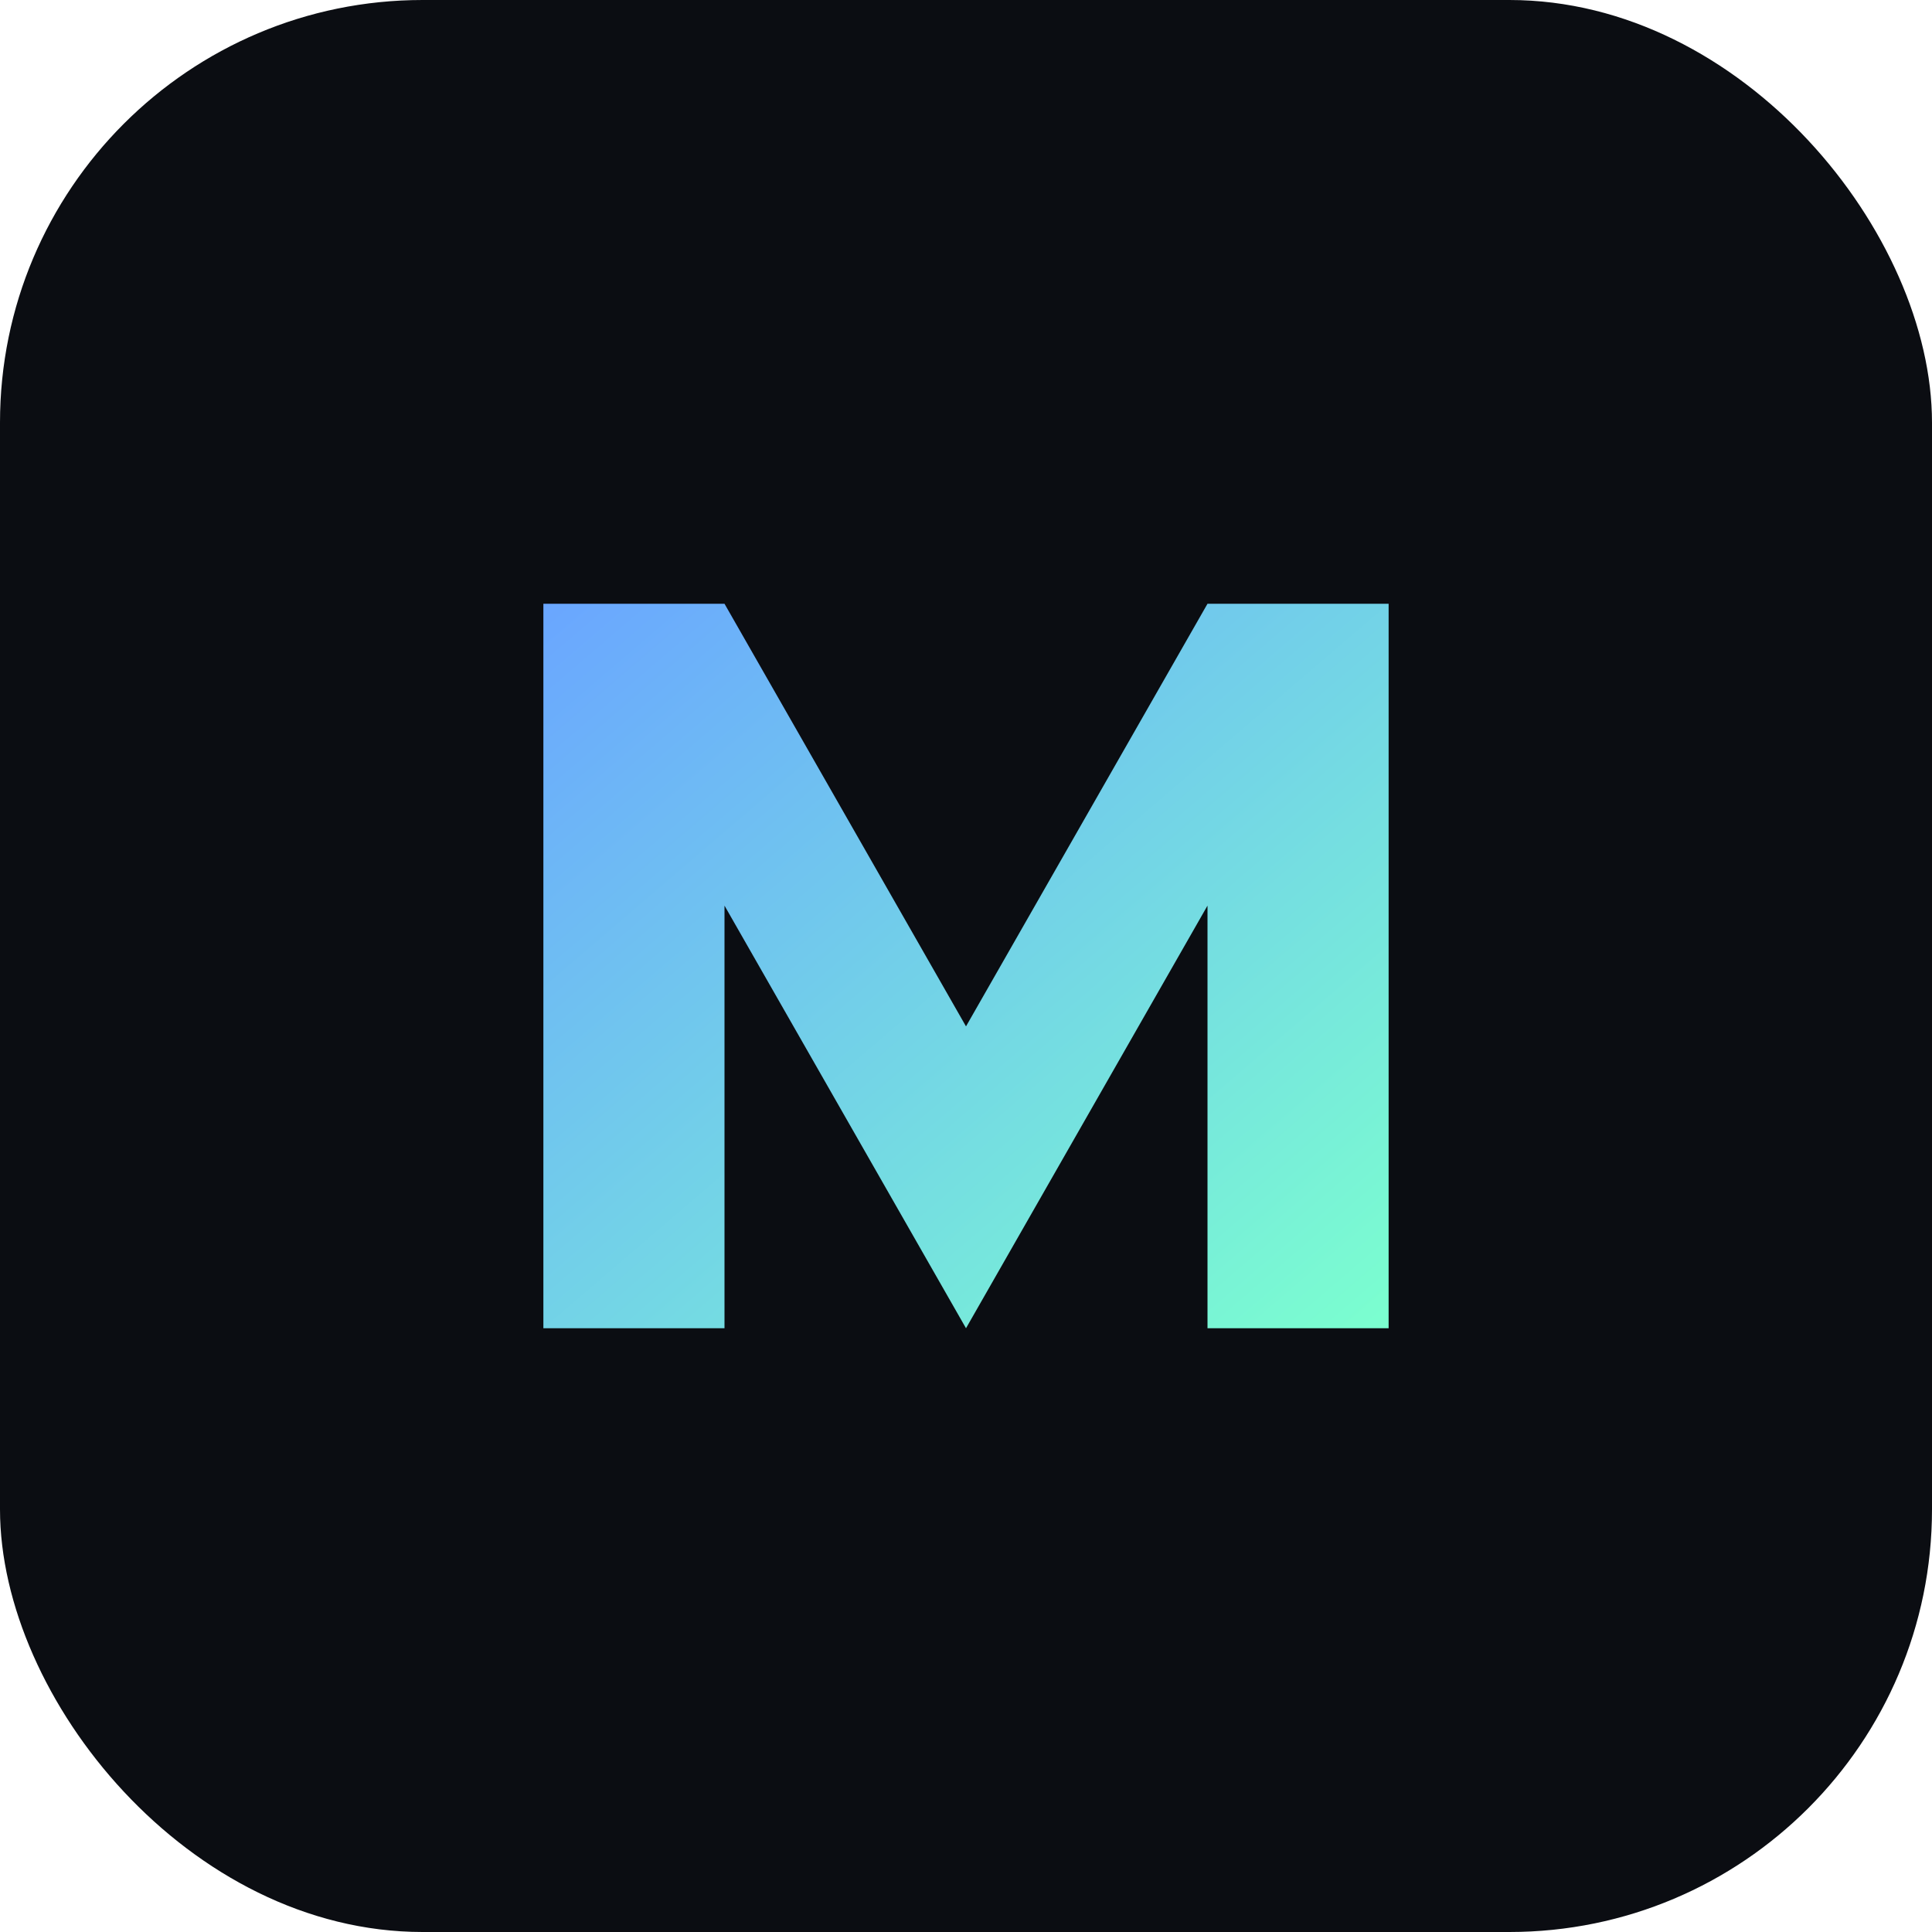
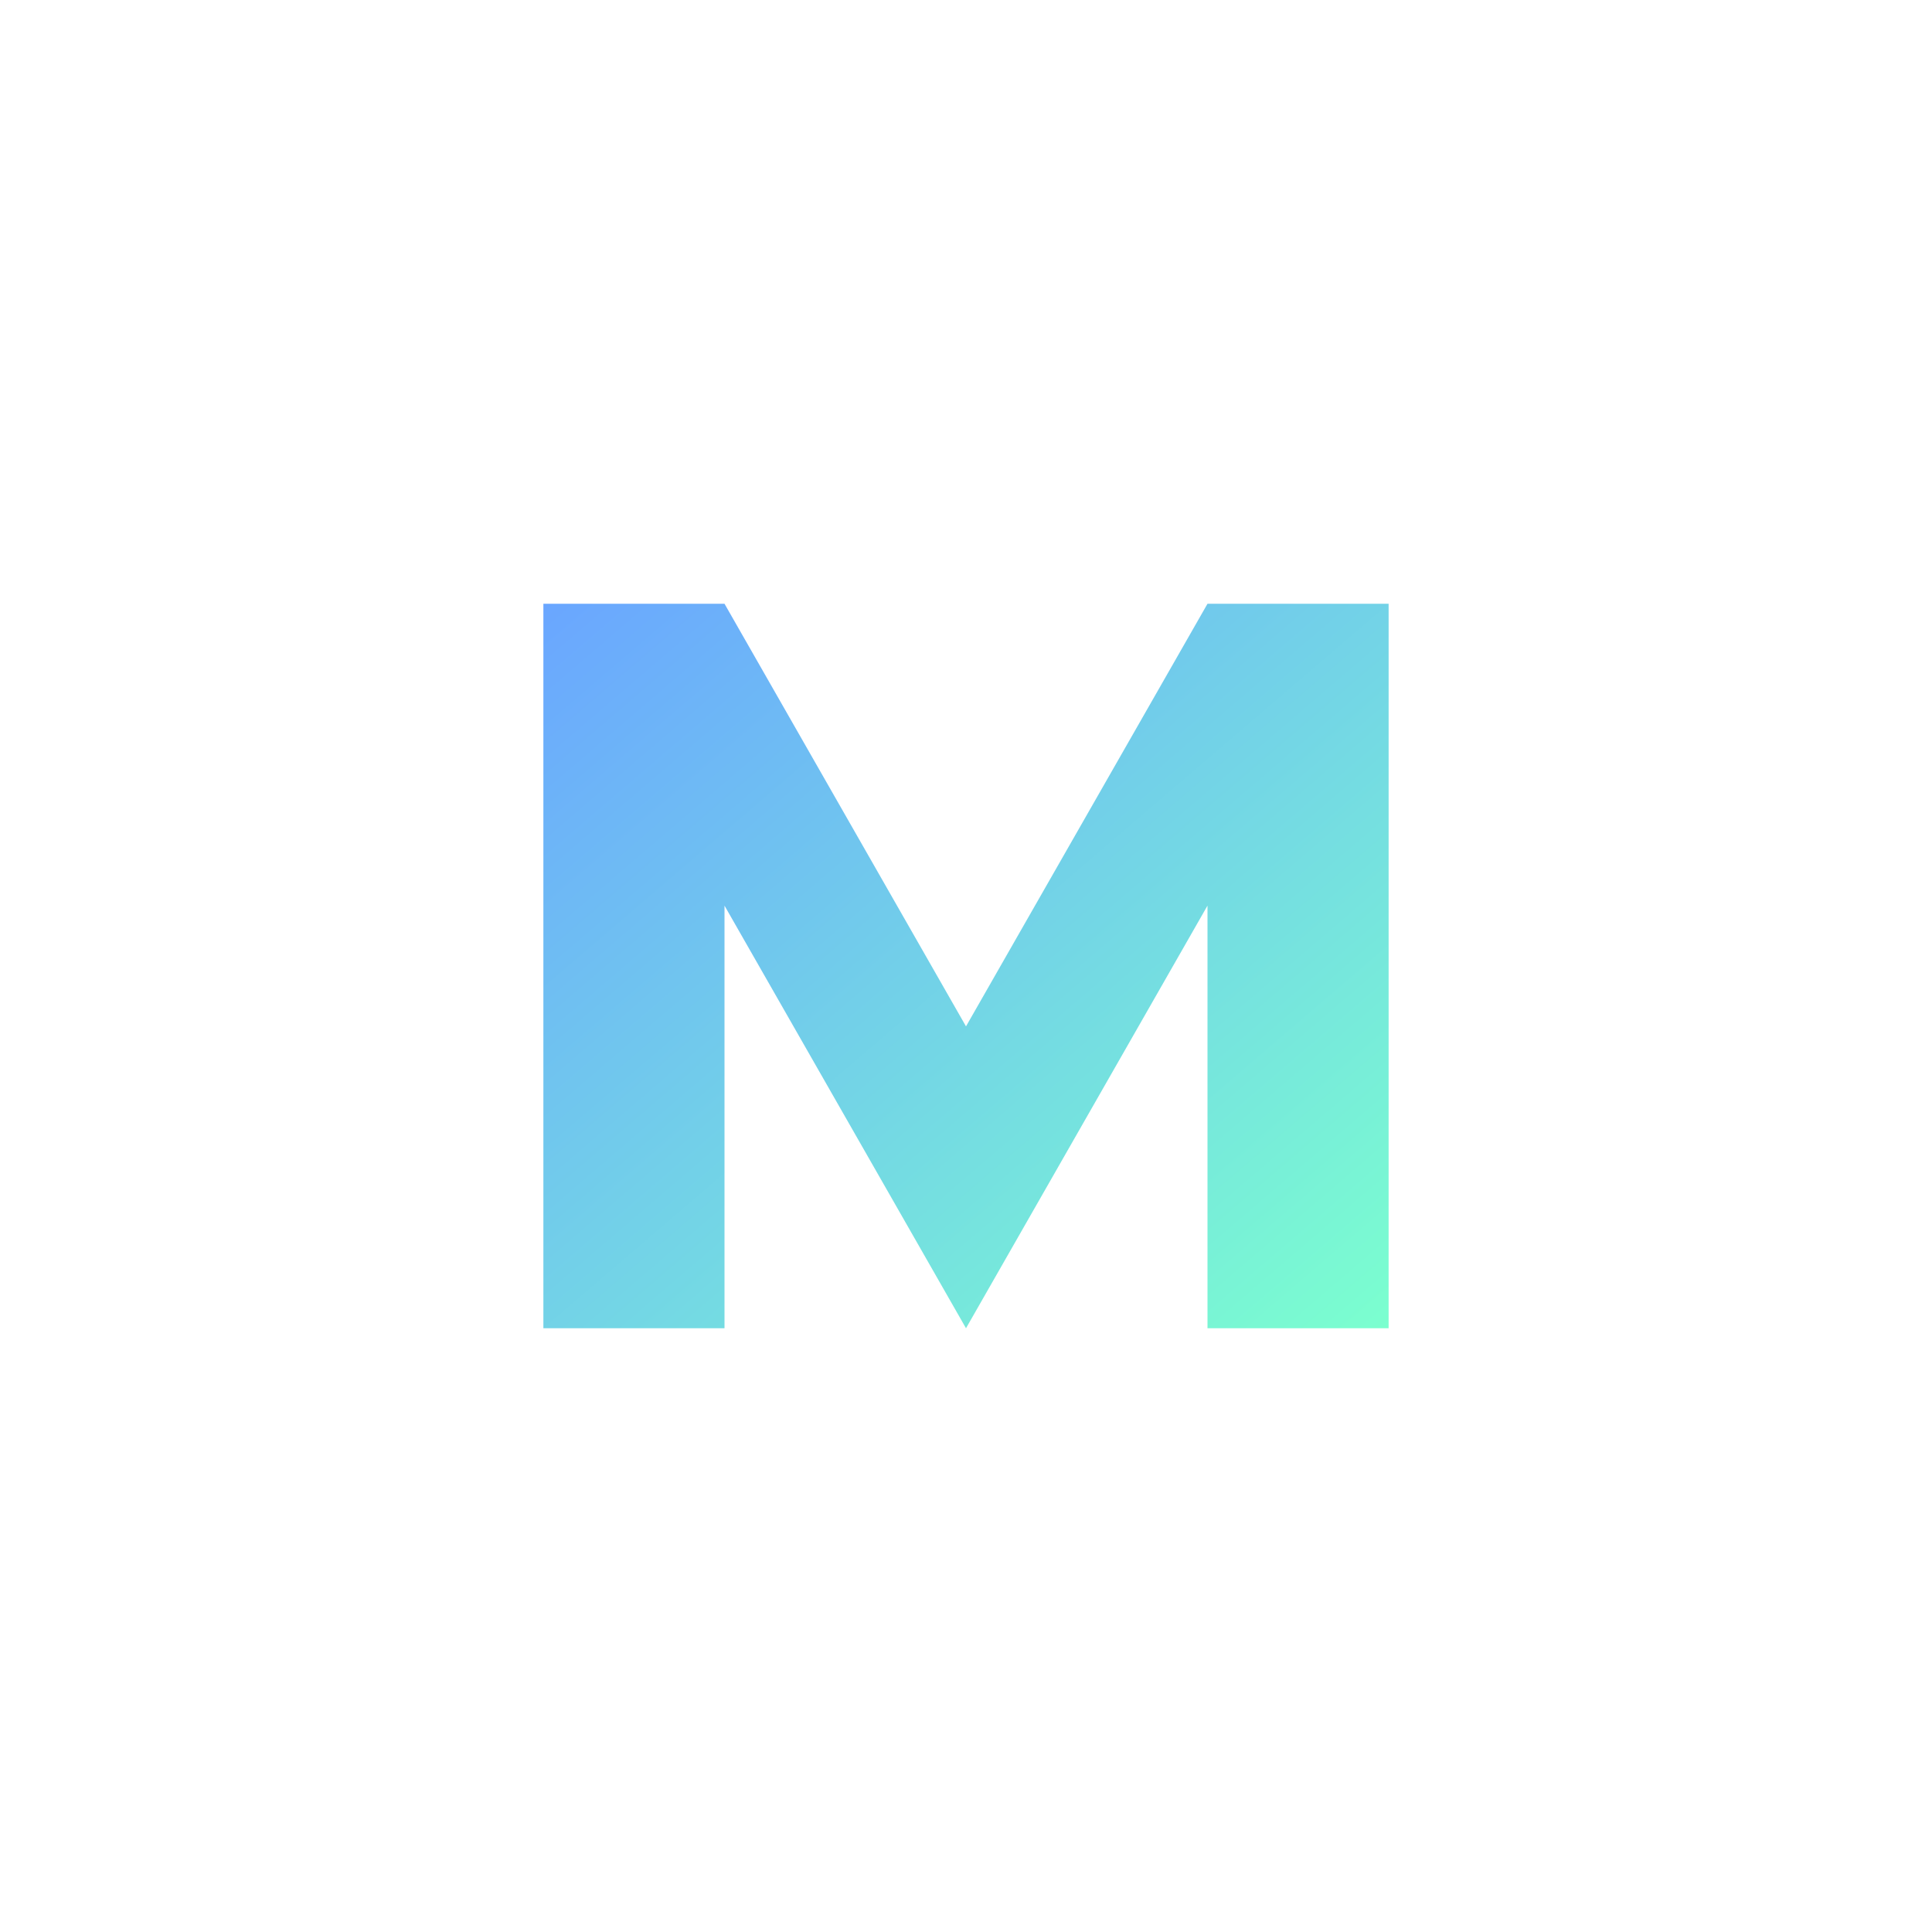
<svg xmlns="http://www.w3.org/2000/svg" viewBox="0 0 64 64">
  <defs>
    <linearGradient id="g" x1="0" x2="1" y1="0" y2="1">
      <stop offset="0" stop-color="#6aa6ff" />
      <stop offset="1" stop-color="#7bffcf" />
    </linearGradient>
  </defs>
-   <rect width="64" height="64" rx="14" fill="#0b0d12" />
  <path d="M18 44V20h6l8 14 8-14h6v24h-6V30l-8 14-8-14v14z" fill="url(#g)" />
</svg>